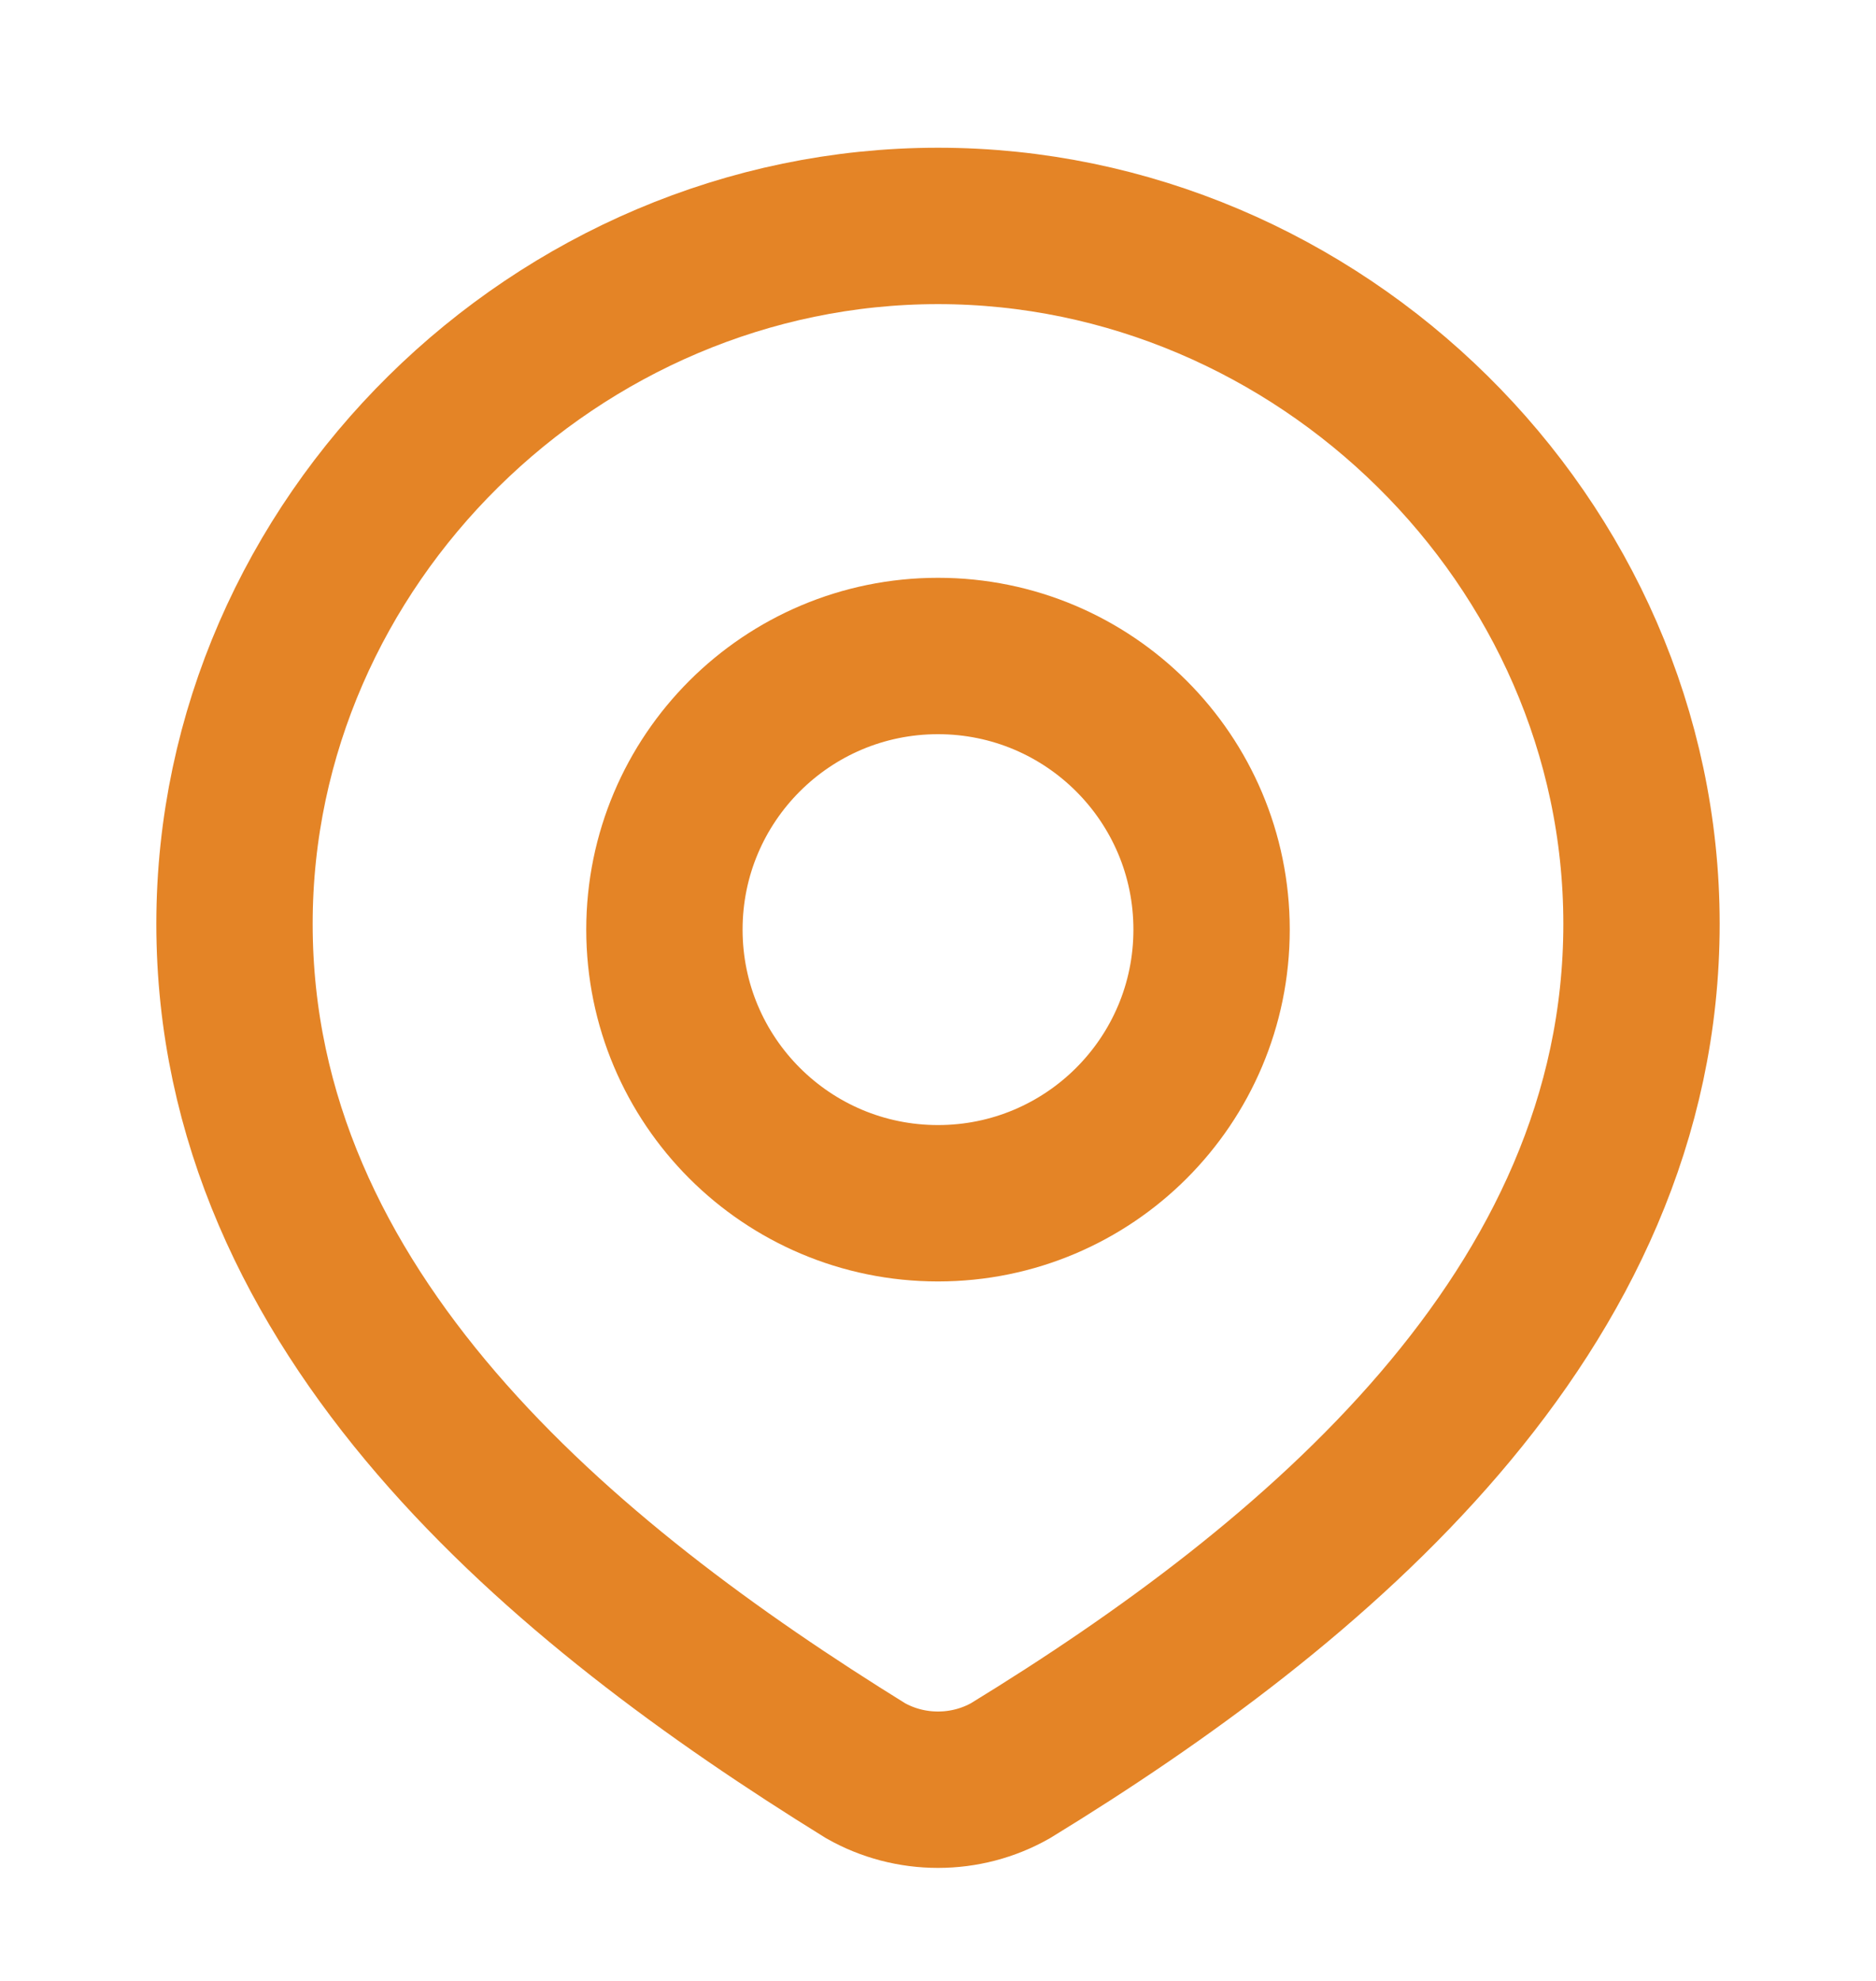
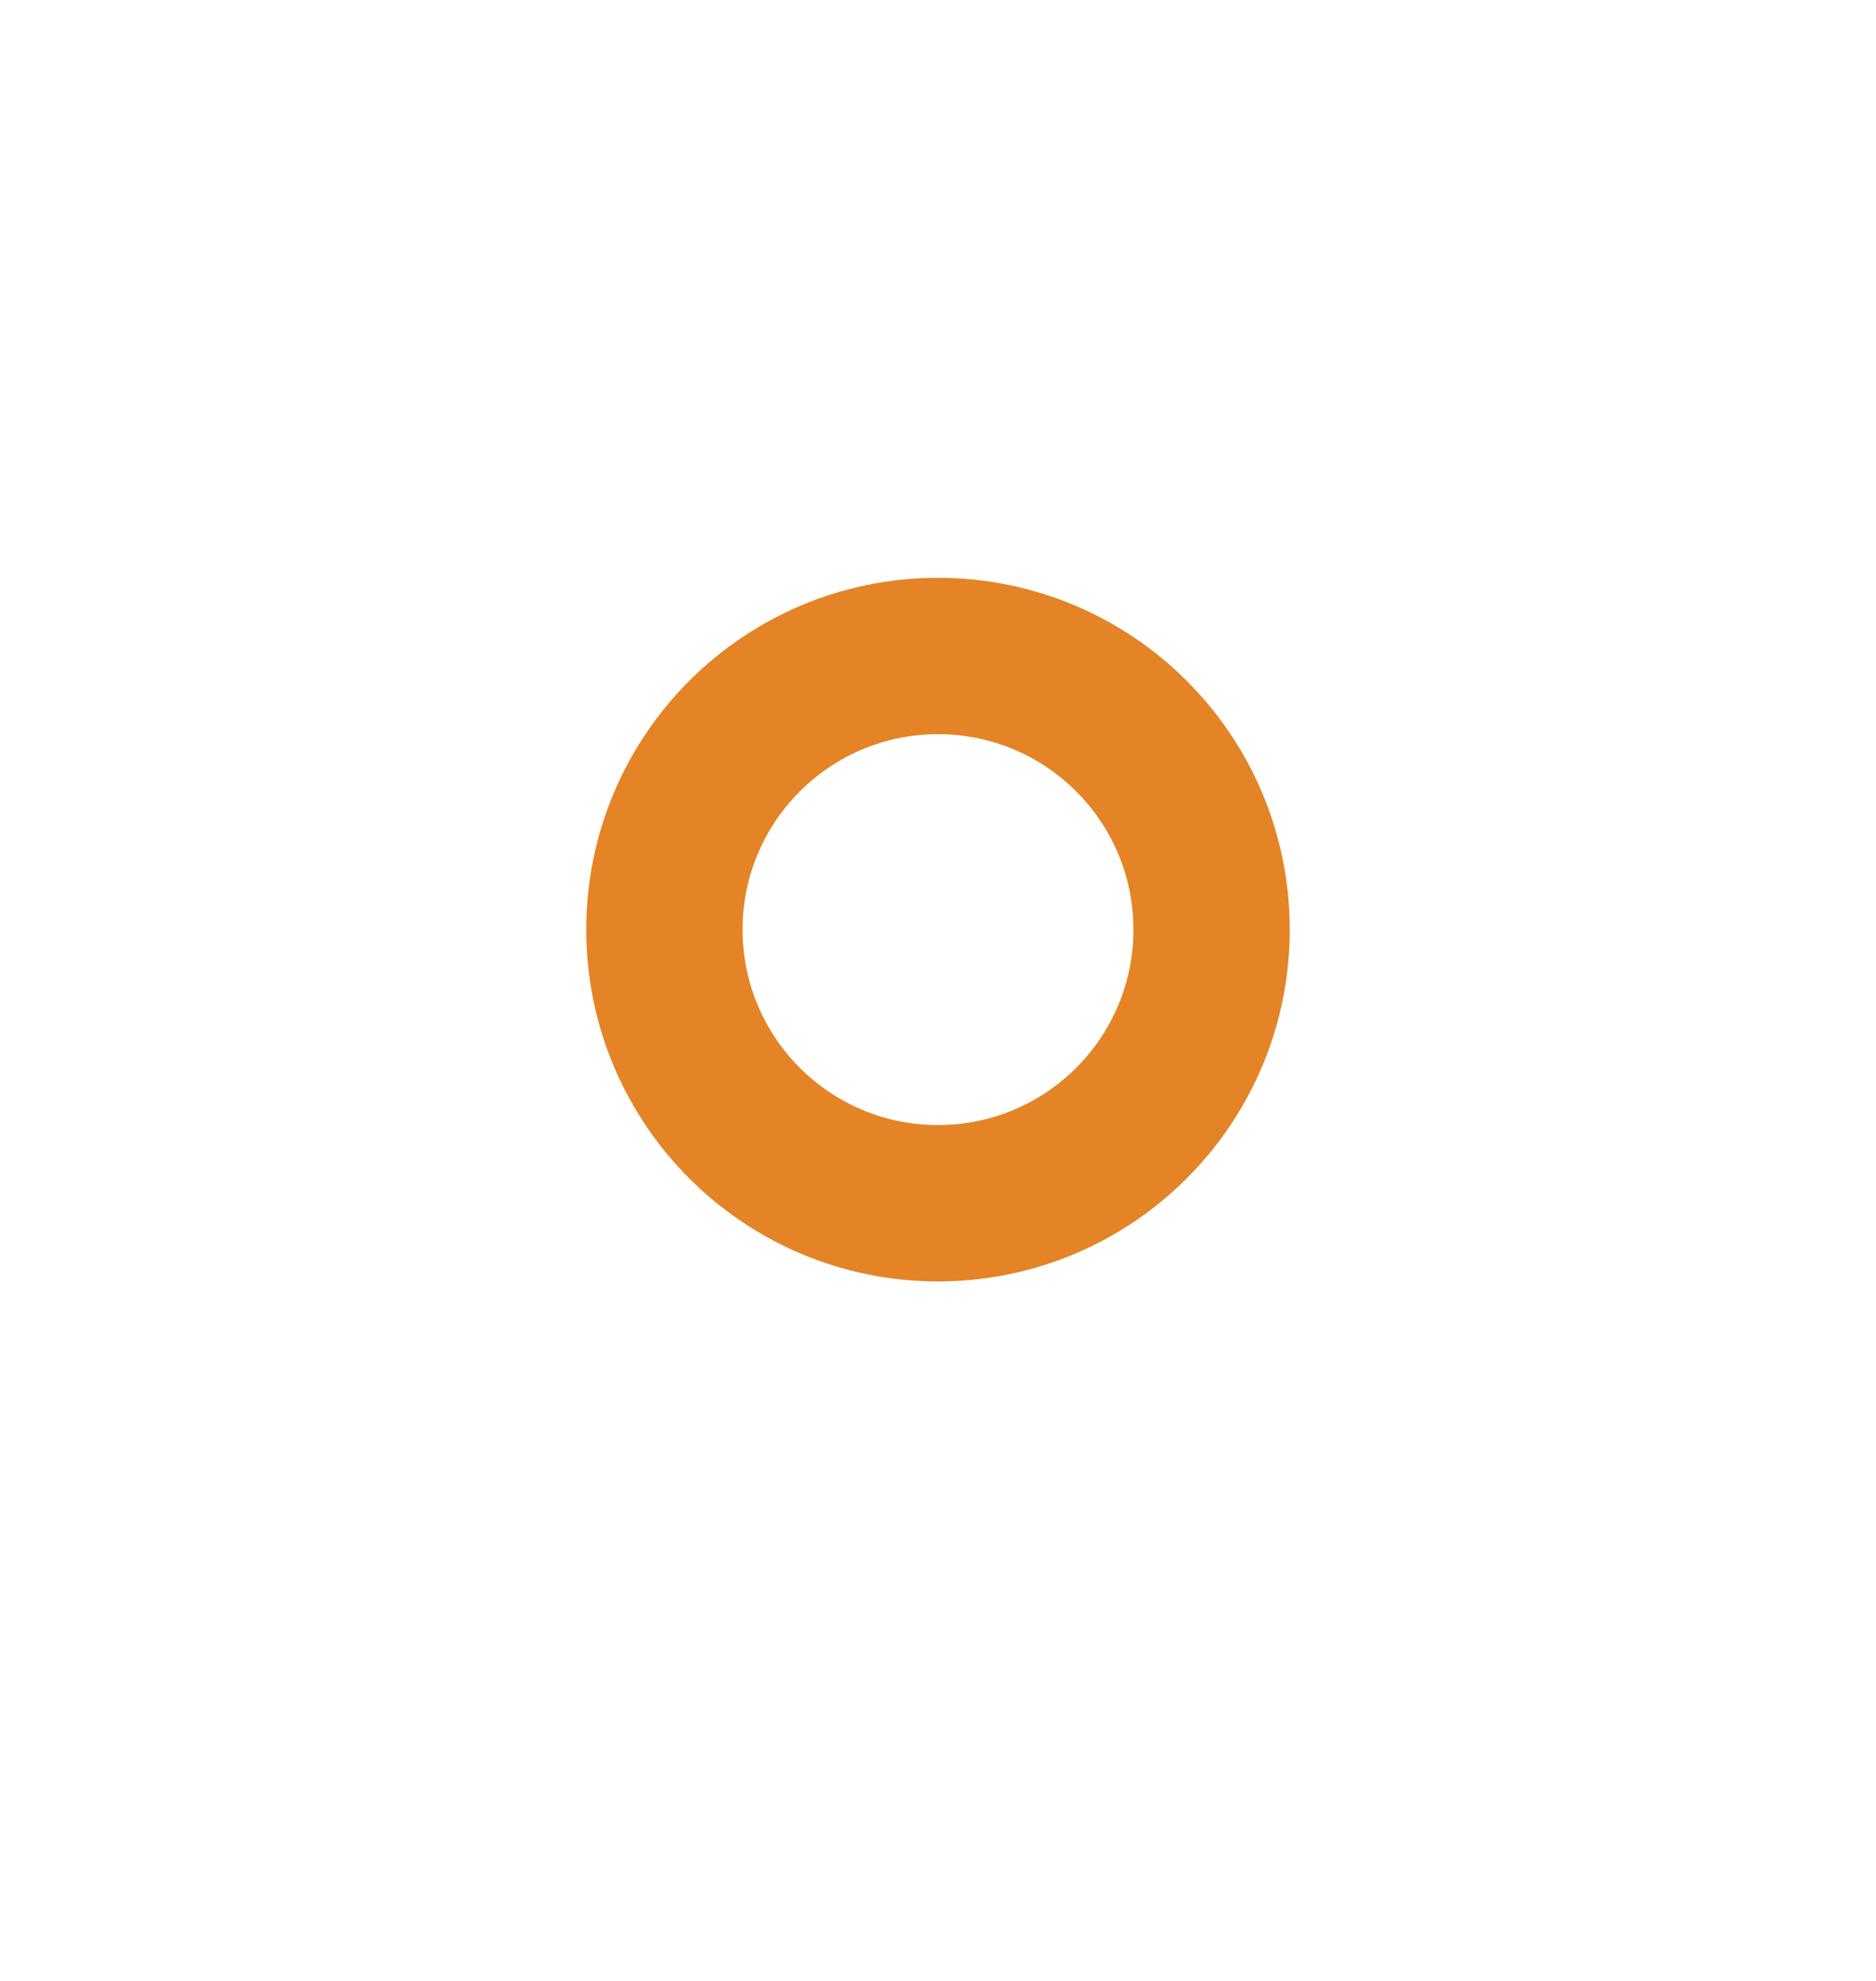
<svg xmlns="http://www.w3.org/2000/svg" width="18" height="19" viewBox="0 0 18 19" fill="none">
  <path d="M11.625 8.916C11.625 10.366 10.45 11.541 9 11.541C7.55 11.541 6.375 10.366 6.375 8.916C6.375 7.467 7.55 6.292 9 6.292C10.45 6.292 11.625 7.467 11.625 8.916Z" stroke="#E48426" stroke-width="1.5" />
-   <path d="M9 2.167C12.653 2.167 15.75 5.191 15.75 8.861C15.75 12.589 12.602 15.205 9.695 16.984C9.483 17.104 9.244 17.166 9 17.166C8.756 17.166 8.517 17.104 8.305 16.984C5.403 15.188 2.25 12.602 2.25 8.861C2.25 5.191 5.347 2.167 9 2.167Z" stroke="#E48426" stroke-width="1.5" />
</svg>